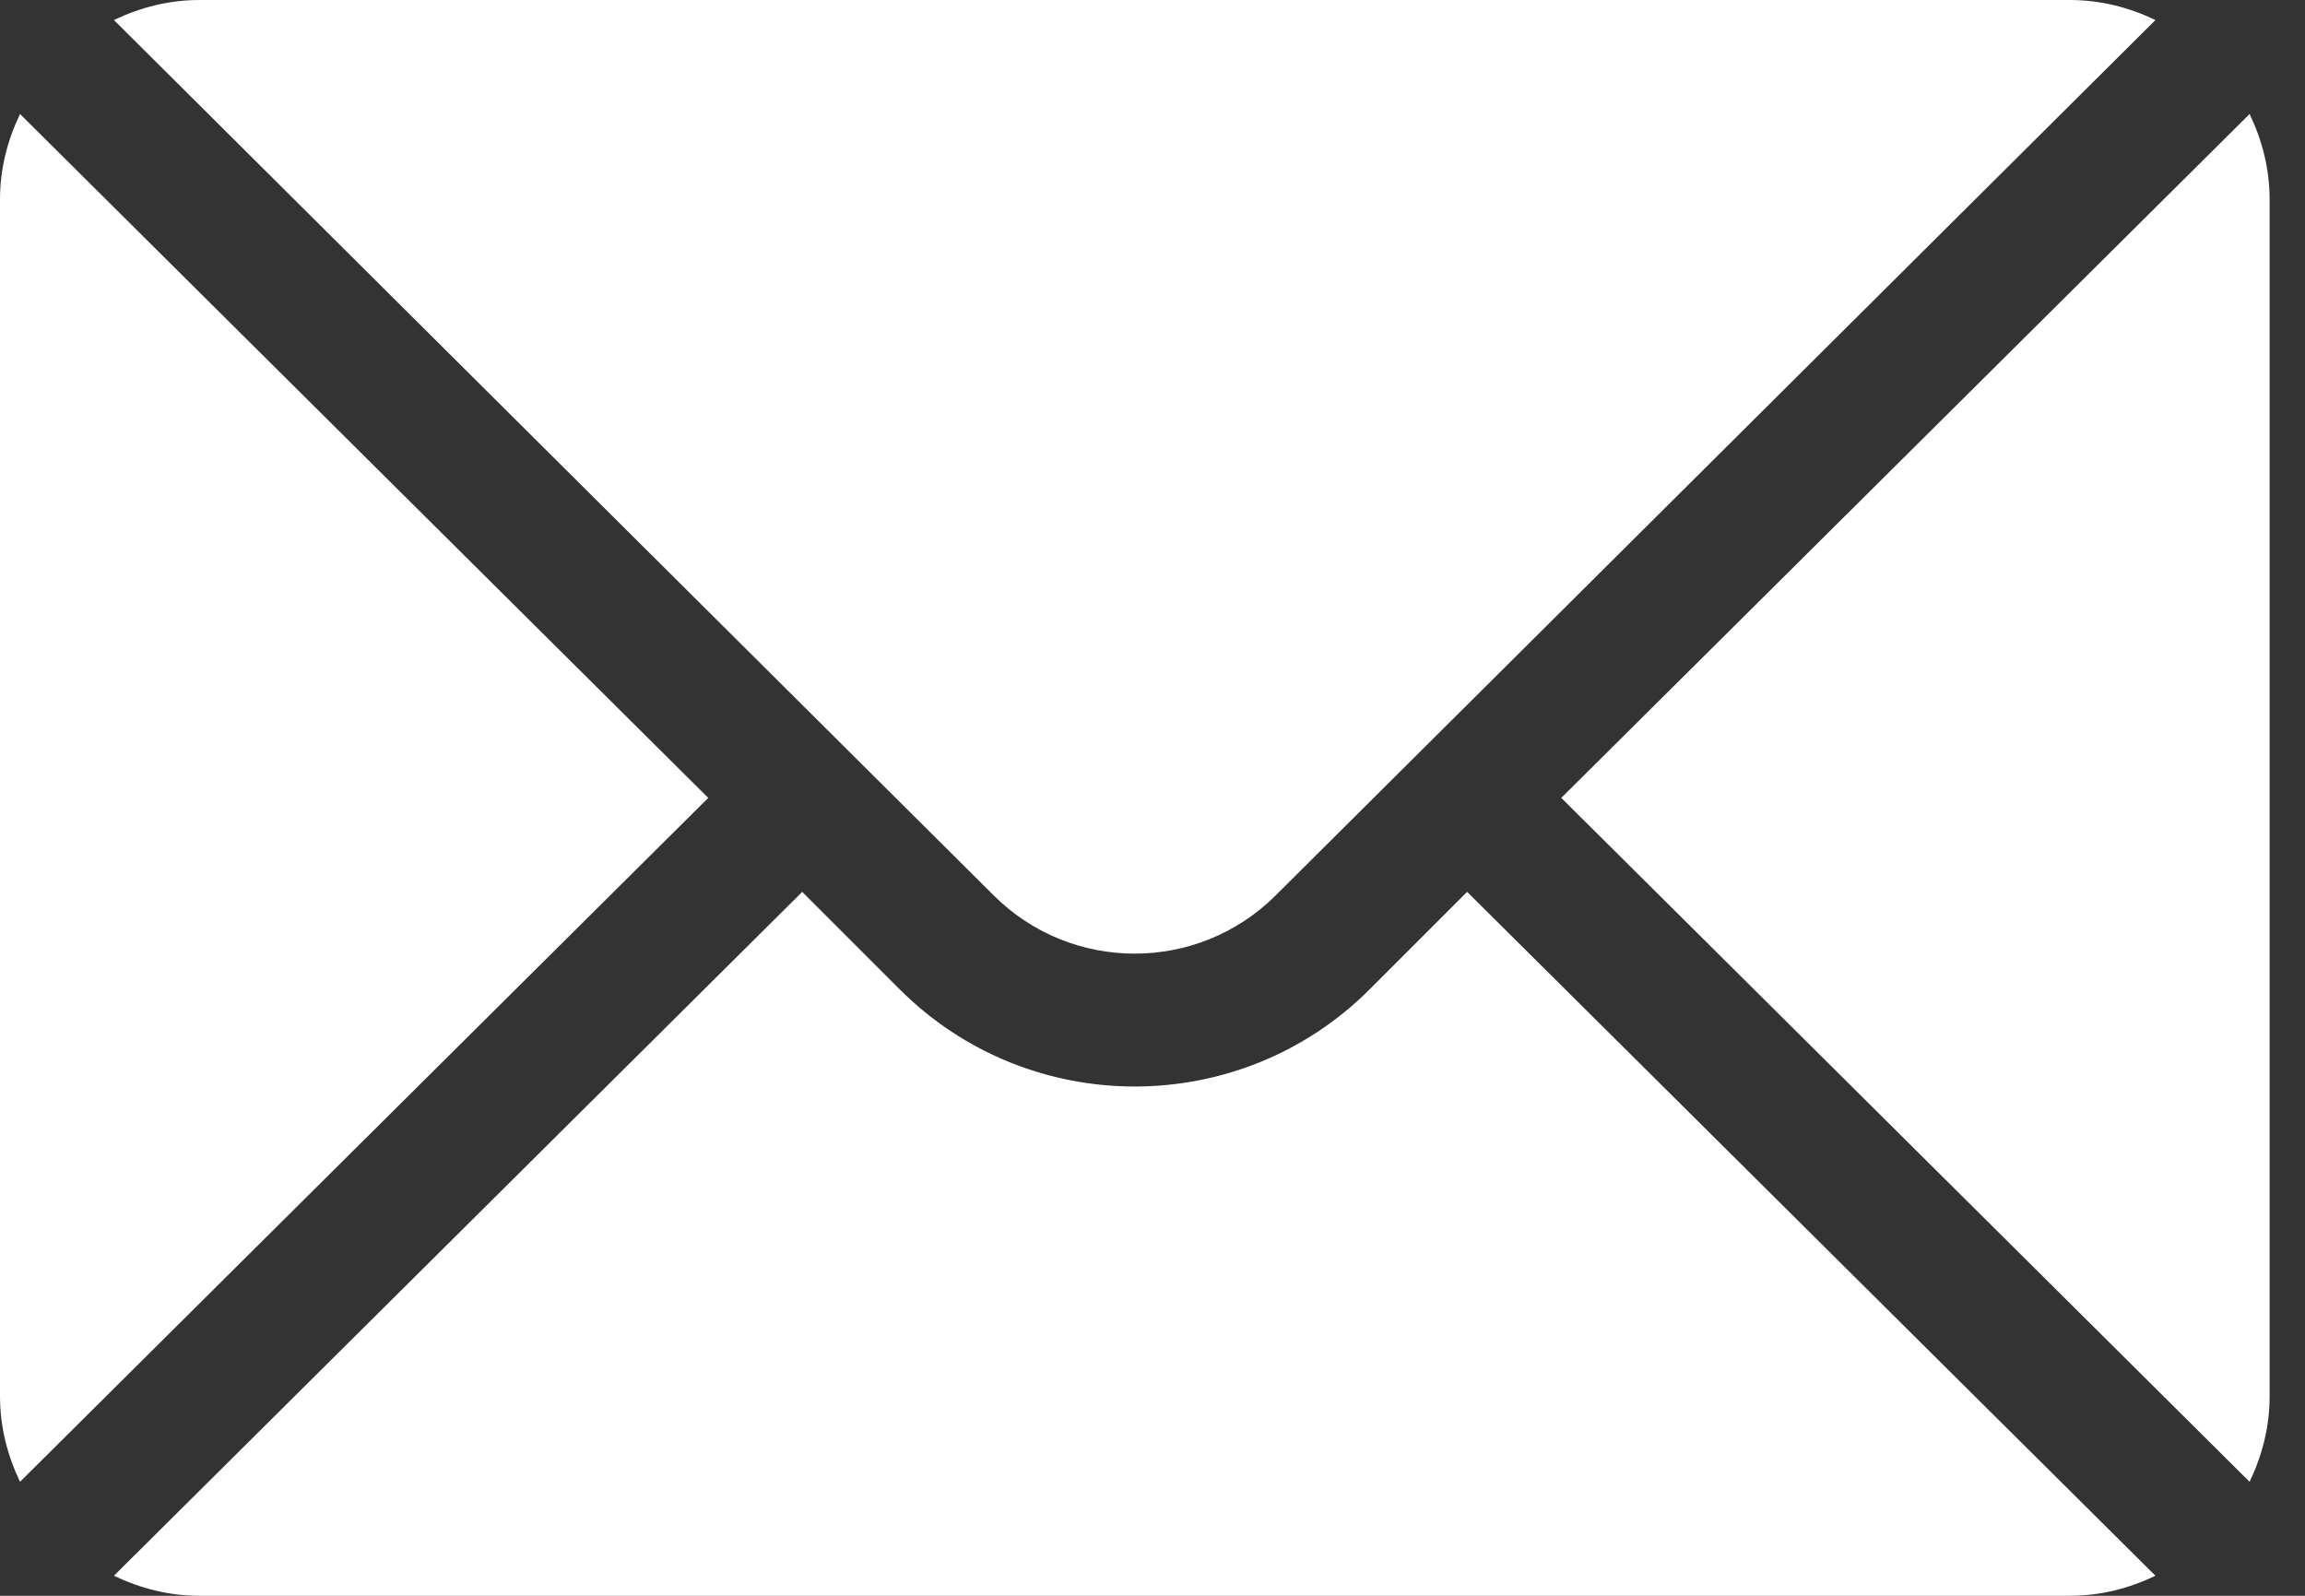
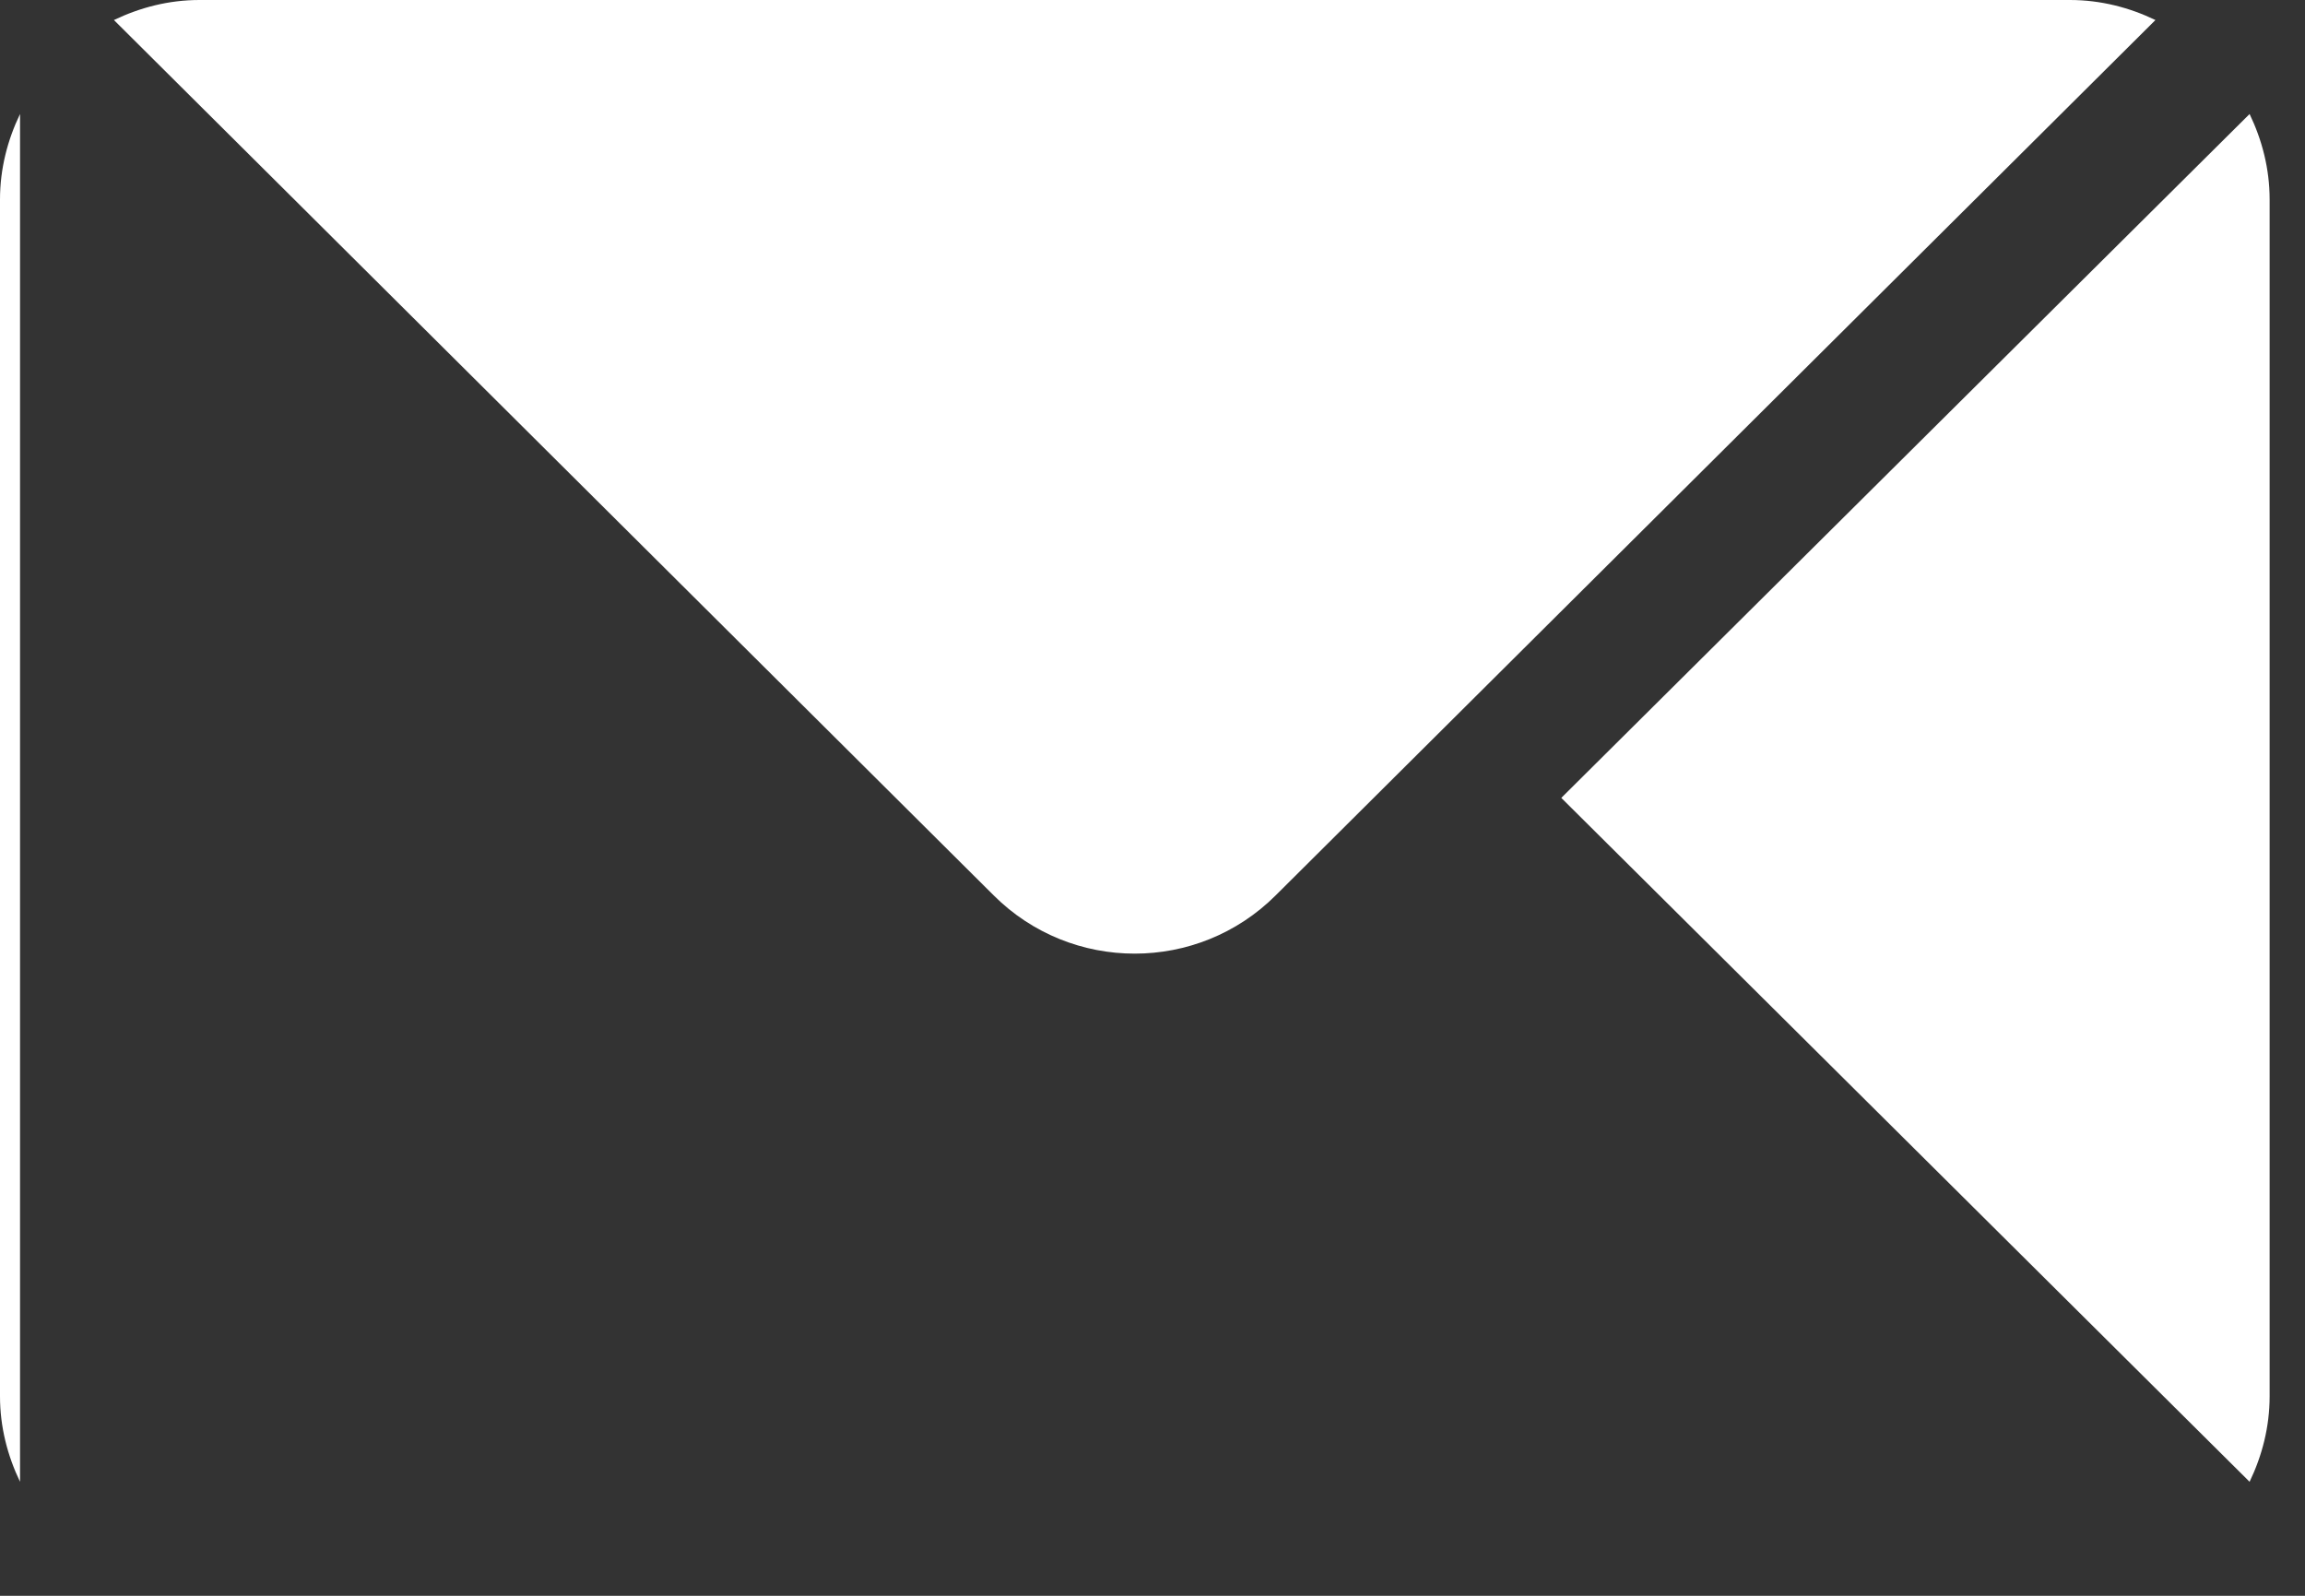
<svg xmlns="http://www.w3.org/2000/svg" width="26" height="18" viewBox="0 0 26 18" fill="none">
  <rect x="0" y="0" width="26" height="18" fill="#333333" stroke="none" />
  <path d="M25.375 1.286L17.611 9L25.375 16.714C25.516 16.421 25.601 16.096 25.601 15.75V2.25C25.601 1.904 25.516 1.579 25.375 1.286Z" fill="white" />
  <path d="M23.349 0H2.249C1.903 0 1.579 0.085 1.285 0.226L11.208 10.099C12.086 10.976 13.512 10.976 14.39 10.099L24.313 0.226C24.02 0.085 23.695 0 23.349 0Z" fill="white" />
-   <path d="M0.226 1.286C0.085 1.579 0 1.904 0 2.25V15.75C0 16.096 0.085 16.421 0.226 16.714L7.989 9L0.226 1.286Z" fill="white" />
-   <path d="M16.549 10.06L15.45 11.159C13.989 12.621 11.61 12.621 10.148 11.159L9.049 10.06L1.285 17.774C1.579 17.915 1.903 18 2.249 18H23.349C23.695 18 24.02 17.915 24.313 17.774L16.549 10.06Z" fill="white" />
+   <path d="M0.226 1.286C0.085 1.579 0 1.904 0 2.25V15.75C0 16.096 0.085 16.421 0.226 16.714L0.226 1.286Z" fill="white" />
</svg>